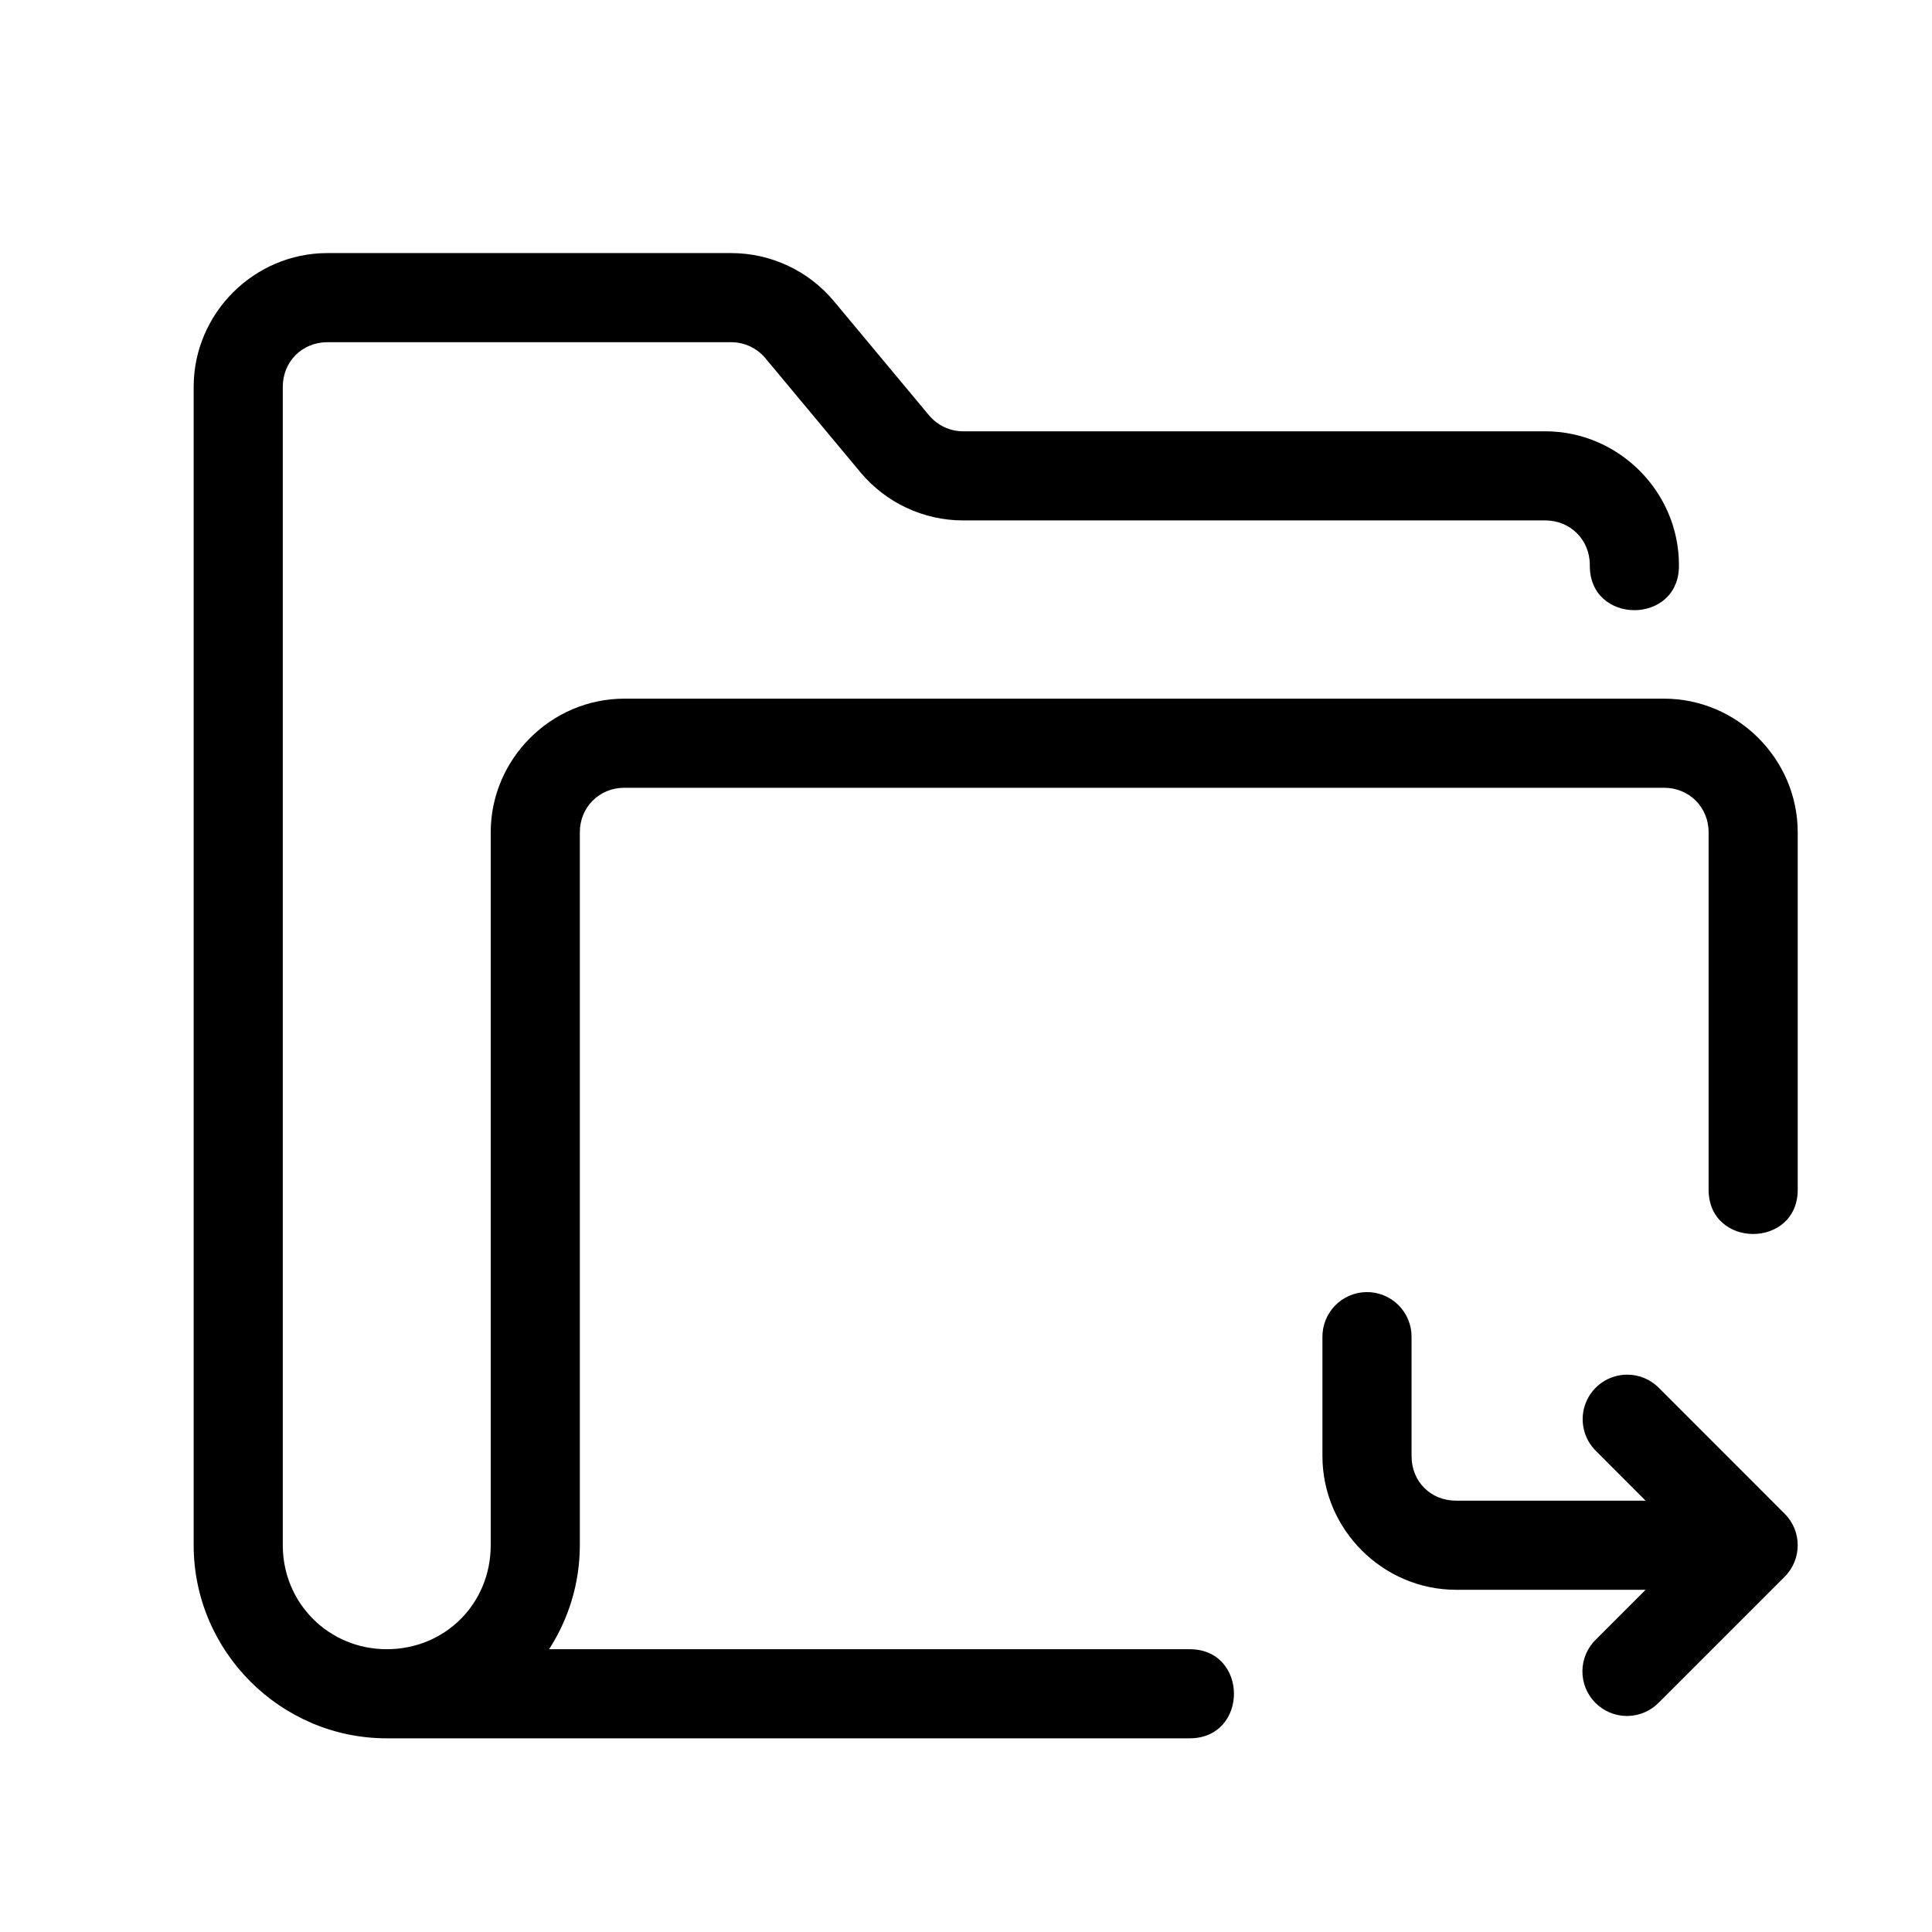
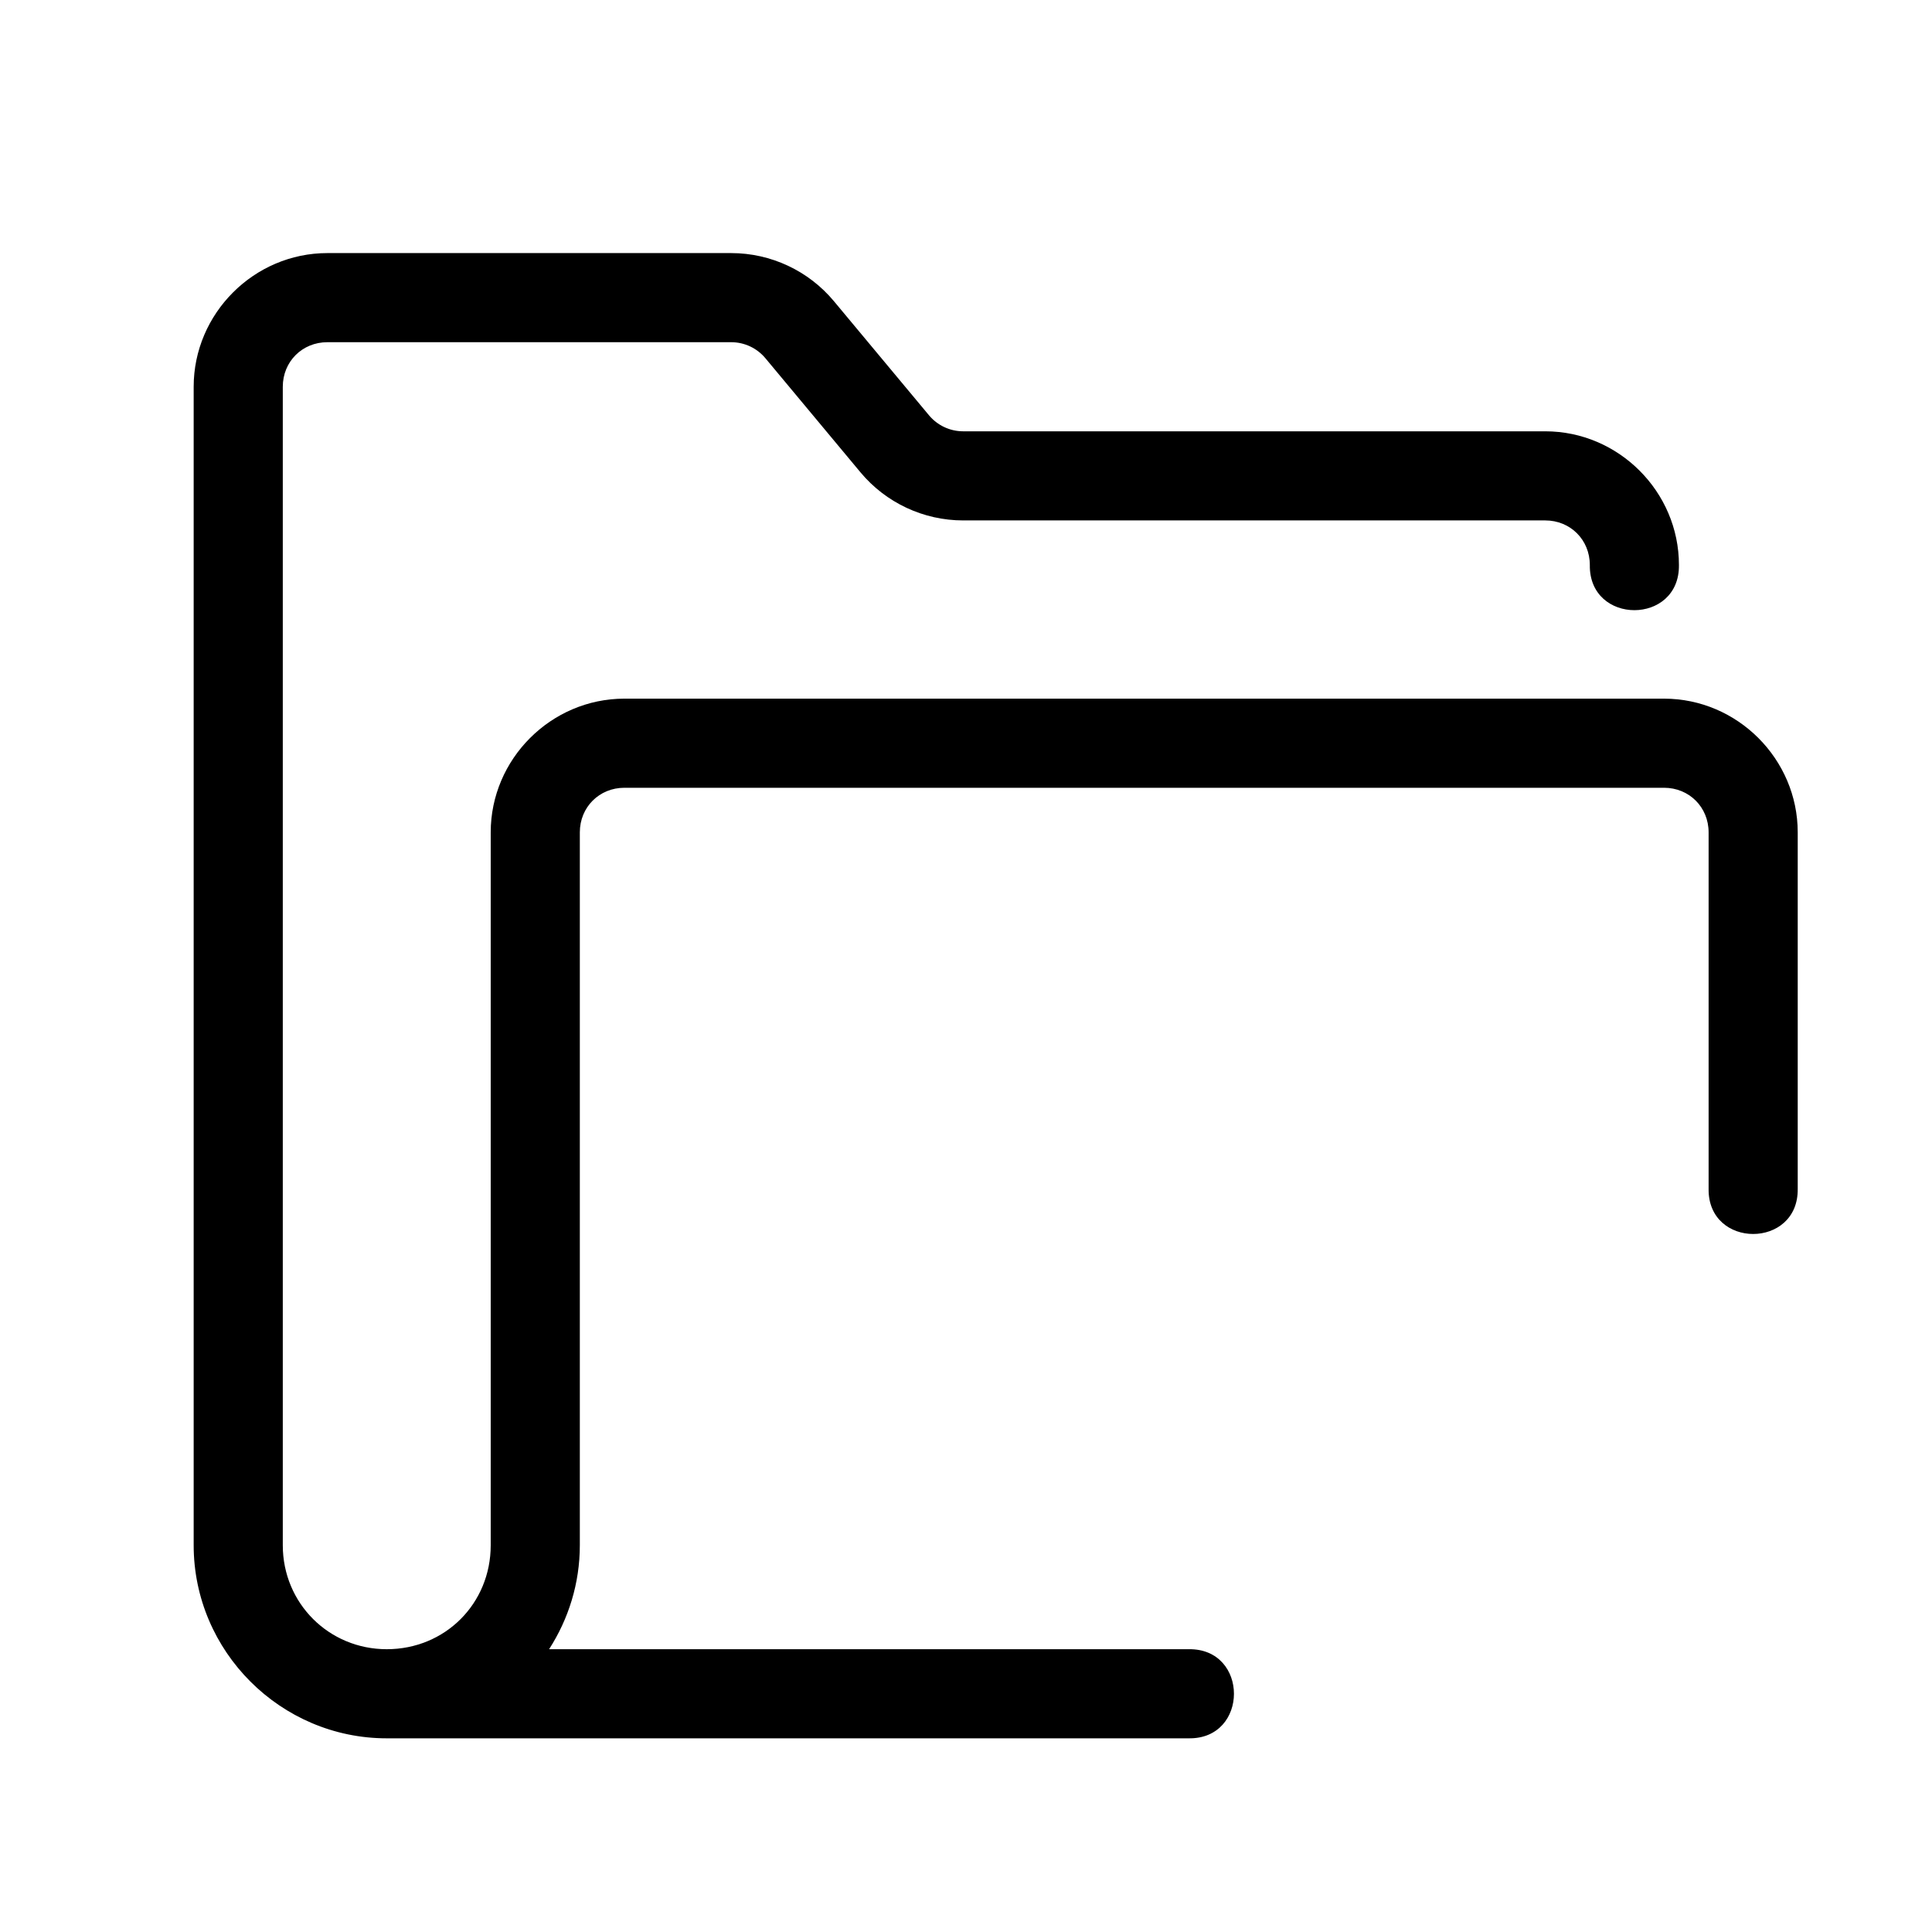
<svg xmlns="http://www.w3.org/2000/svg" fill="#000000" width="800px" height="800px" version="1.1" viewBox="144 144 512 512">
  <g>
    <path d="m230.75 211.07c-19.426 0-35.426 16-35.426 35.426v307.01c0 28.121 23.047 51.168 51.168 51.168h212.54c15.969 0.227 15.969-23.844 0-23.617h-169.52c5.137-7.973 8.148-17.418 8.148-27.551v-188.93c0-6.66 5.148-11.809 11.809-11.809h275.52c6.66 0 11.809 5.148 11.809 11.809v94.465c-0.227 15.969 23.844 15.969 23.617 0v-94.465c0-19.426-16-35.426-35.426-35.426h-275.52c-19.426 0-35.426 16-35.426 35.426v188.93c0 15.469-12.082 27.551-27.551 27.551-15.355 0-27.551-12.195-27.551-27.551v-307.01c0-6.66 5.148-11.809 11.809-11.809h107.03c3.508 0 6.82 1.559 9.07 4.258l25.184 30.227c6.723 8.066 16.703 12.746 27.215 12.746h154.26c6.66 0 11.809 5.148 11.809 11.809-0.227 15.969 23.844 15.969 23.617 0 0-19.426-16-35.426-35.426-35.426h-154.26c-3.508 0-6.82-1.559-9.07-4.258l-25.184-30.227c-6.723-8.066-16.703-12.746-27.215-12.746z" />
-     <path d="m506.1 486.42c-3.133 0.043-6.117 1.332-8.301 3.578-2.184 2.246-3.383 5.266-3.34 8.398v31.488c0 19.422 16.004 35.426 35.426 35.426h50.215l-13.113 13.113c-2.289 2.199-3.598 5.227-3.633 8.398-0.031 3.172 1.215 6.227 3.461 8.469 2.242 2.246 5.297 3.492 8.469 3.461 3.176-0.031 6.199-1.34 8.398-3.629l33.273-33.273c4.609-4.609 4.609-12.086 0-16.695l-33.273-33.285v-0.004c-2.227-2.285-5.281-3.57-8.473-3.566-4.797 0.008-9.117 2.918-10.922 7.367-1.805 4.449-0.738 9.547 2.699 12.898l13.113 13.129h-50.215c-6.746 0-11.809-5.062-11.809-11.809v-31.488c0.047-3.191-1.199-6.262-3.457-8.52-2.258-2.254-5.328-3.504-8.52-3.457z" />
  </g>
</svg>